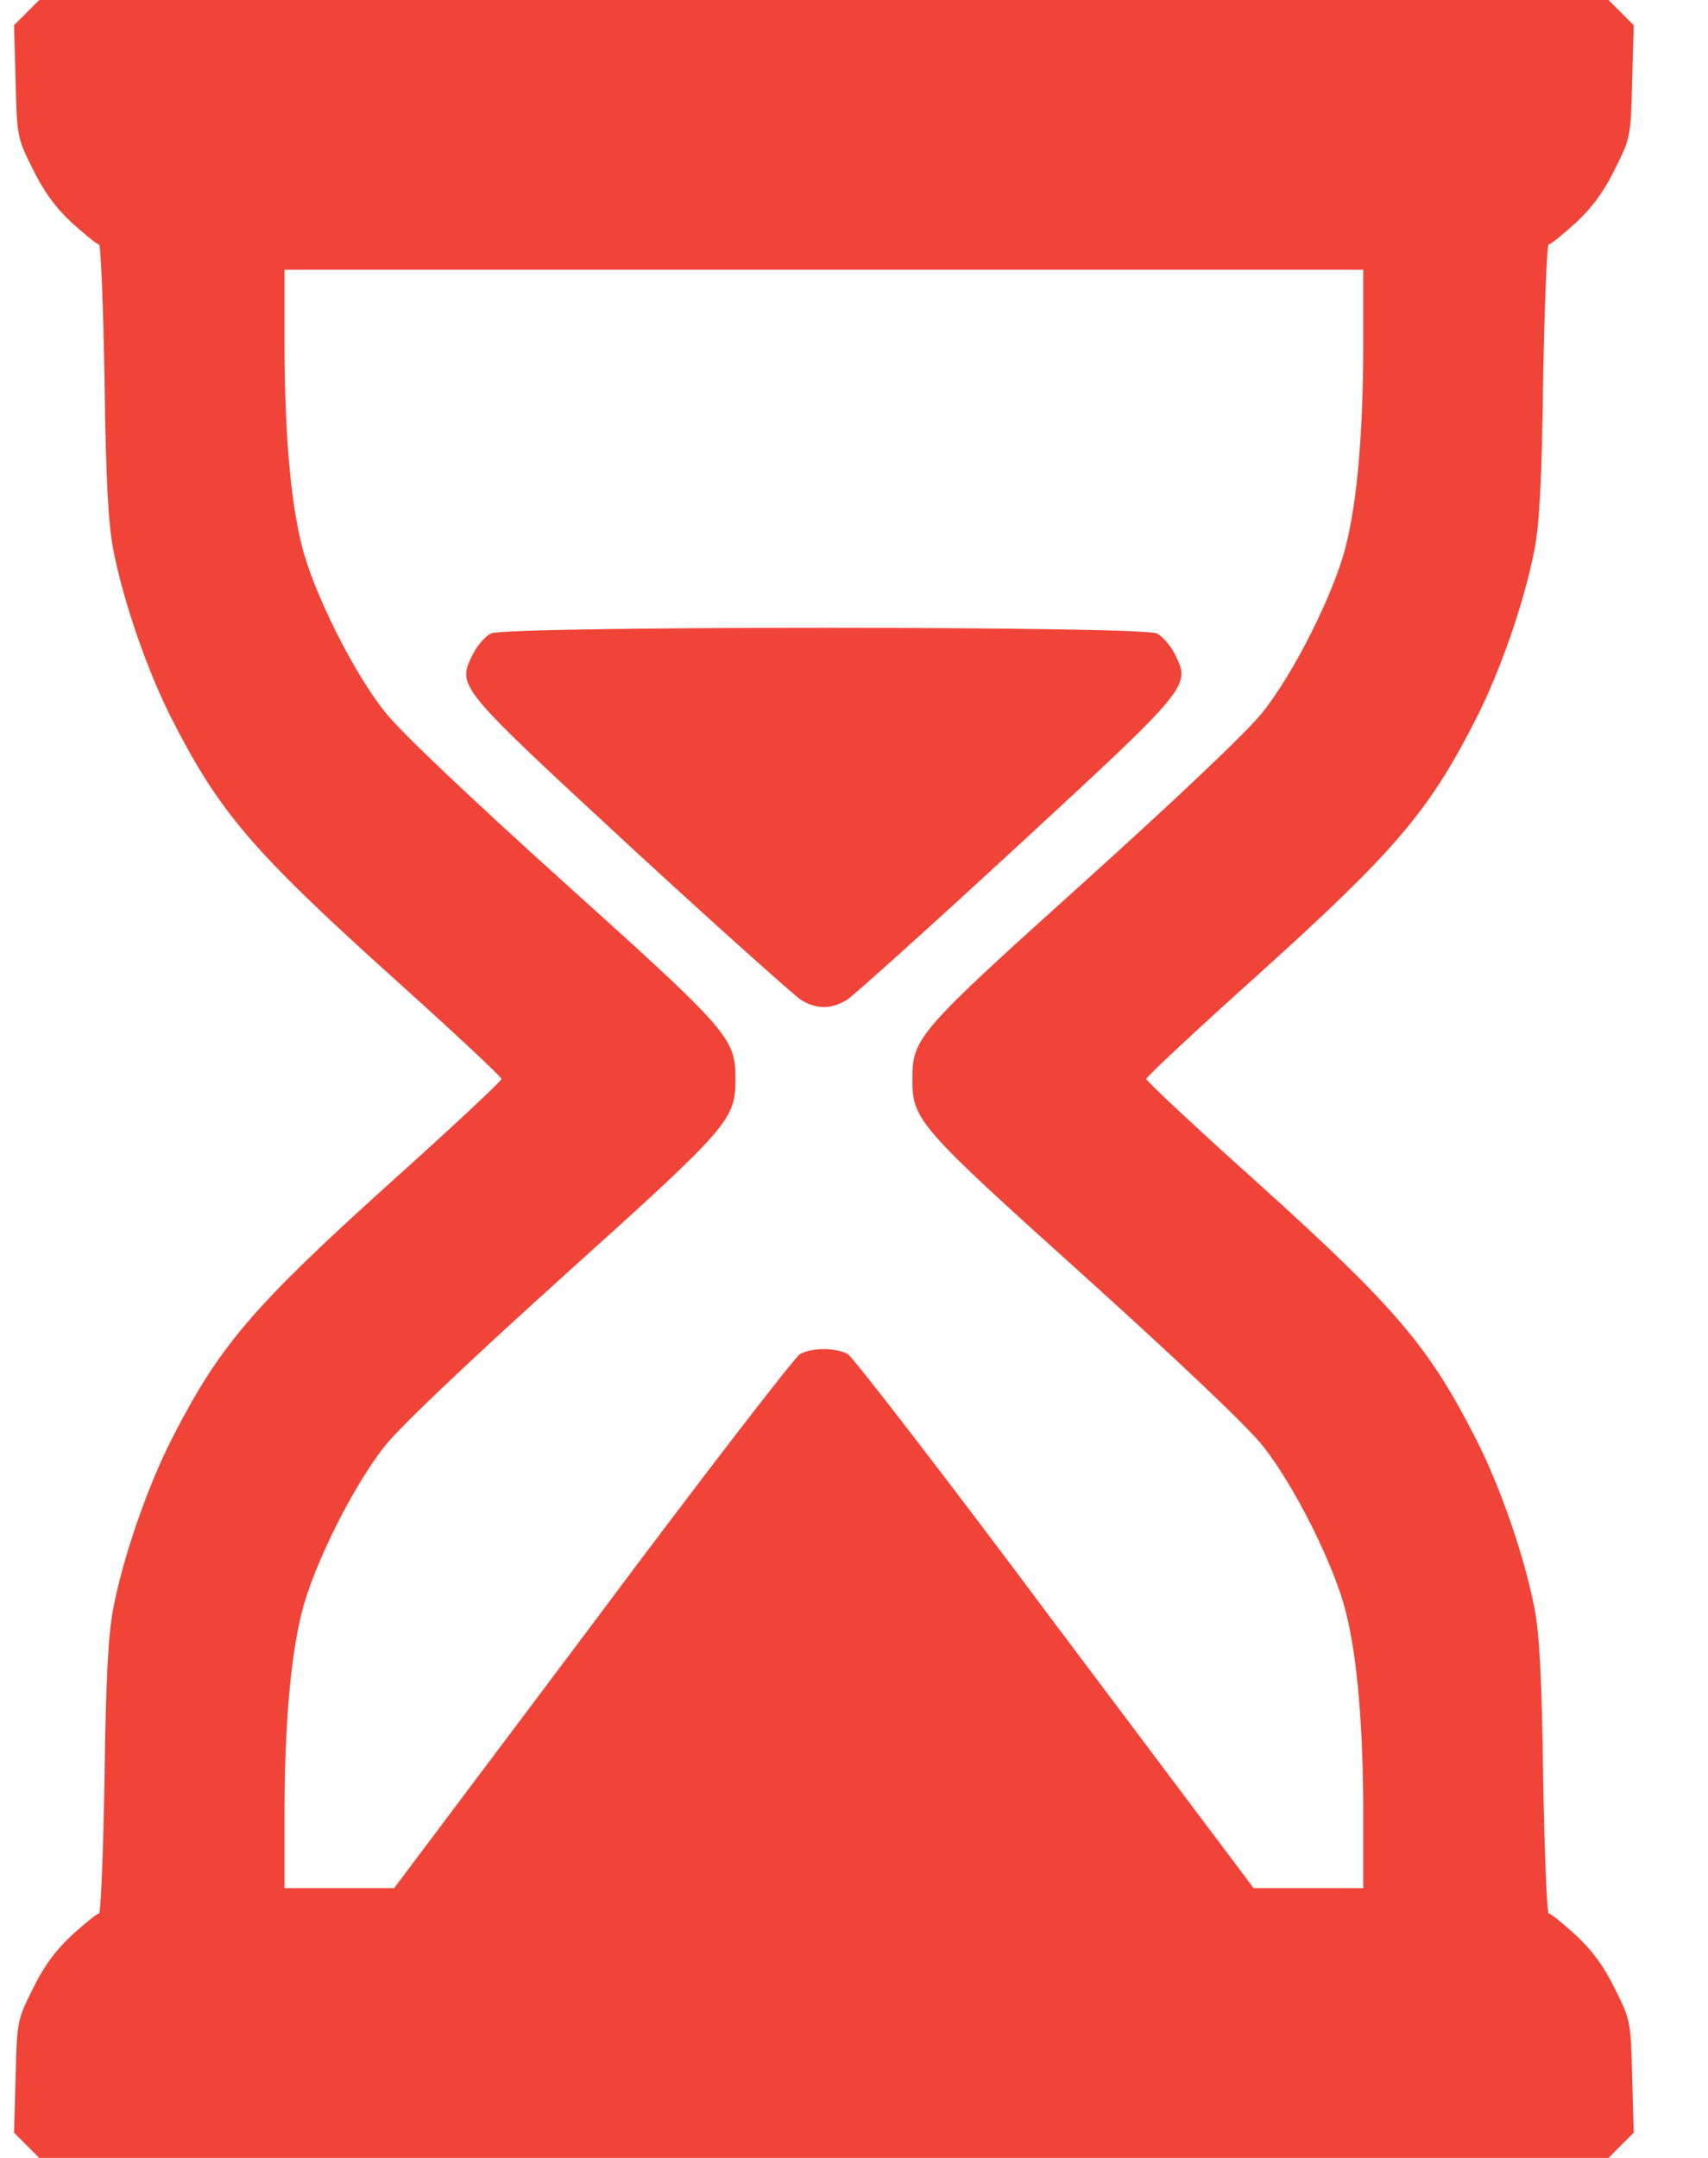
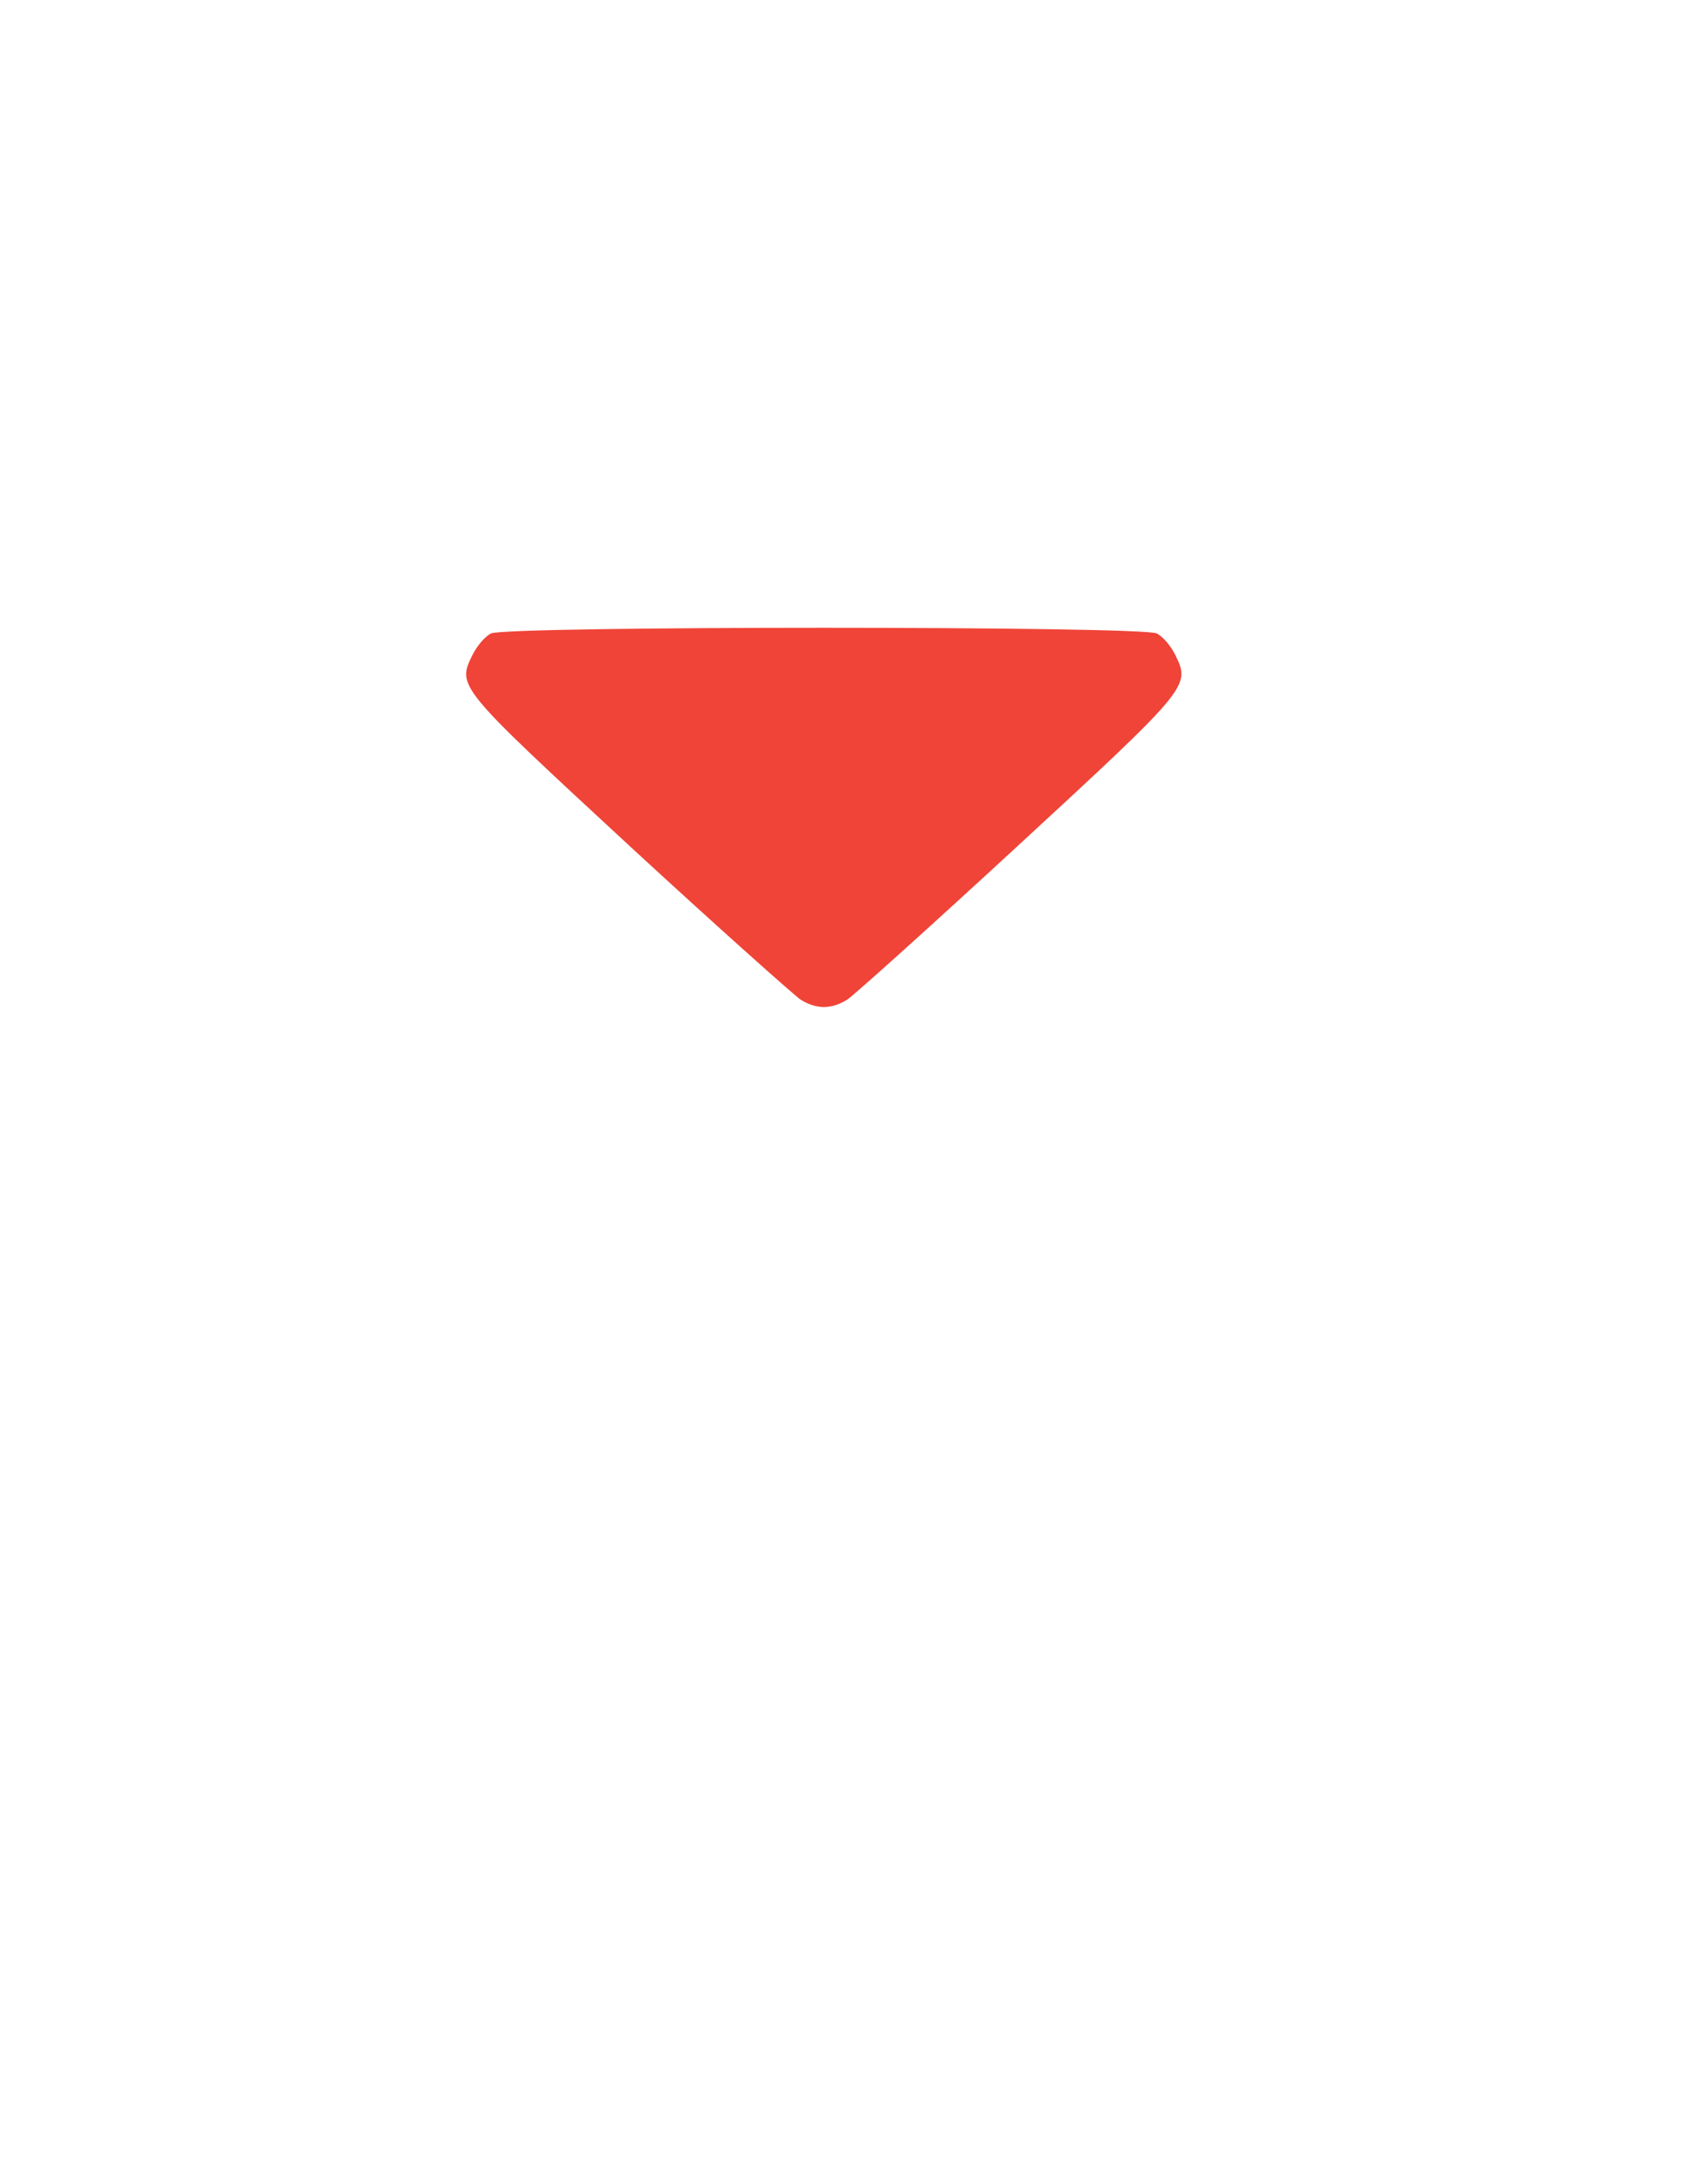
<svg xmlns="http://www.w3.org/2000/svg" width="19" height="24" viewBox="0 0 19 24" fill="none">
-   <path d="M0.296 0.141L0.156 0.281L0.174 0.905C0.188 1.519 0.193 1.538 0.367 1.884C0.488 2.133 0.62 2.311 0.802 2.48C0.948 2.611 1.079 2.719 1.102 2.719C1.121 2.719 1.149 3.398 1.163 4.228C1.177 5.348 1.206 5.841 1.262 6.122C1.374 6.698 1.642 7.467 1.909 7.992C2.434 9.023 2.804 9.459 4.337 10.842C5.021 11.456 5.579 11.977 5.579 12C5.579 12.023 5.021 12.544 4.337 13.158C2.804 14.541 2.434 14.977 1.909 16.008C1.642 16.533 1.374 17.302 1.262 17.878C1.206 18.159 1.177 18.652 1.163 19.772C1.149 20.602 1.121 21.281 1.102 21.281C1.079 21.281 0.948 21.389 0.802 21.52C0.62 21.689 0.488 21.867 0.367 22.116C0.193 22.462 0.188 22.481 0.174 23.095L0.156 23.719L0.296 23.859L0.437 24H9.165H17.893L18.034 23.859L18.174 23.719L18.156 23.095C18.142 22.481 18.137 22.462 17.963 22.116C17.841 21.867 17.71 21.689 17.527 21.52C17.382 21.389 17.251 21.281 17.227 21.281C17.209 21.281 17.181 20.602 17.166 19.767C17.152 18.652 17.124 18.159 17.068 17.878C16.956 17.302 16.688 16.533 16.421 16.008C15.896 14.977 15.526 14.541 13.993 13.158C13.309 12.544 12.751 12.023 12.751 12C12.751 11.977 13.309 11.456 13.993 10.842C15.526 9.459 15.896 9.023 16.421 7.992C16.688 7.467 16.956 6.698 17.068 6.122C17.124 5.841 17.152 5.348 17.166 4.228C17.181 3.398 17.209 2.719 17.227 2.719C17.251 2.719 17.382 2.611 17.527 2.48C17.71 2.311 17.841 2.133 17.963 1.884C18.137 1.538 18.142 1.519 18.156 0.905L18.174 0.281L18.034 0.141L17.893 -9.53674e-07H9.165H0.437L0.296 0.141ZM15.165 3.806C15.165 4.8 15.099 5.564 14.973 6.066C14.846 6.586 14.392 7.491 14.045 7.922C13.876 8.137 13.098 8.873 12.053 9.816C10.21 11.475 10.149 11.545 10.149 12C10.149 12.455 10.21 12.525 12.053 14.184C13.098 15.127 13.876 15.863 14.045 16.078C14.392 16.509 14.846 17.414 14.973 17.934C15.099 18.436 15.165 19.2 15.165 20.189V21H14.556H13.946L11.738 18.061C10.529 16.439 9.488 15.094 9.432 15.061C9.301 14.986 9.029 14.986 8.898 15.061C8.842 15.094 7.801 16.439 6.592 18.061L4.384 21H3.774H3.165V20.189C3.165 19.2 3.231 18.436 3.357 17.934C3.484 17.414 3.938 16.509 4.285 16.078C4.454 15.863 5.232 15.127 6.277 14.184C8.12 12.525 8.181 12.455 8.181 12C8.181 11.545 8.12 11.475 6.277 9.816C5.232 8.873 4.454 8.137 4.285 7.922C3.938 7.491 3.484 6.586 3.357 6.066C3.231 5.564 3.165 4.8 3.165 3.806V3H9.165H15.165V3.806Z" fill="#F04438" />
  <path d="M5.462 7.045C5.396 7.078 5.307 7.181 5.256 7.284C5.082 7.636 5.087 7.636 7.018 9.422C7.979 10.308 8.832 11.067 8.907 11.119C9.085 11.227 9.245 11.227 9.423 11.119C9.502 11.067 10.351 10.303 11.312 9.417C13.243 7.636 13.243 7.631 13.074 7.284C13.023 7.181 12.934 7.078 12.868 7.045C12.699 6.961 5.631 6.961 5.462 7.045Z" fill="#F04438" />
</svg>